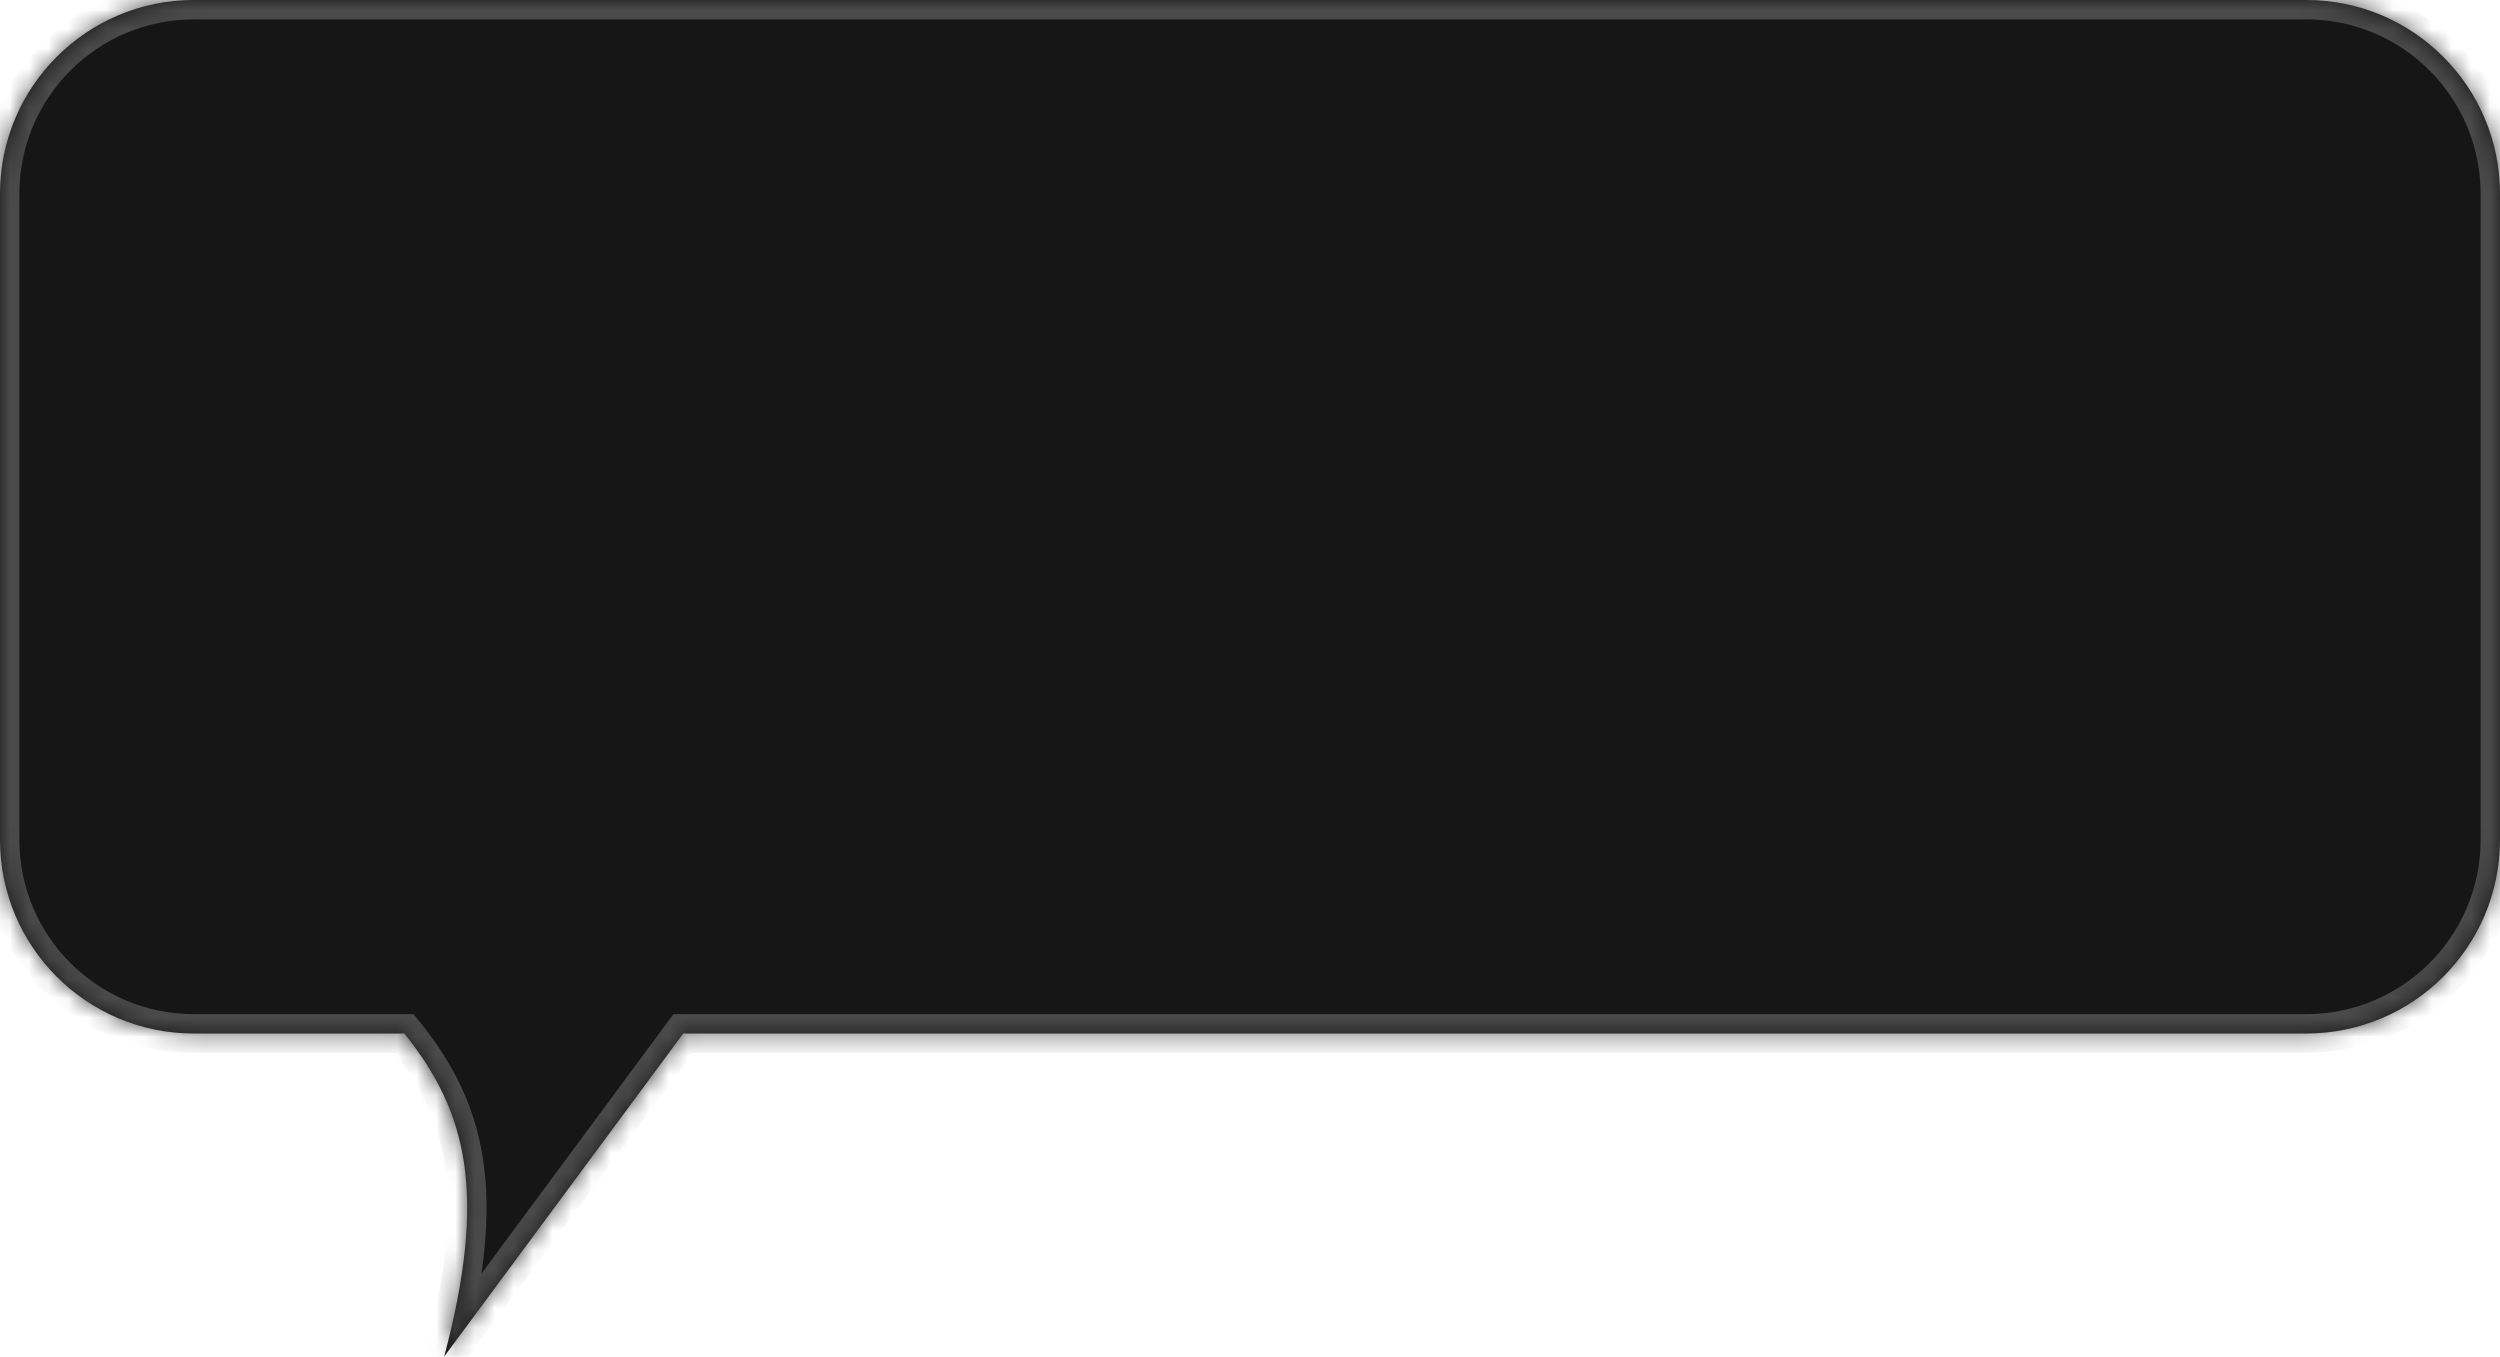
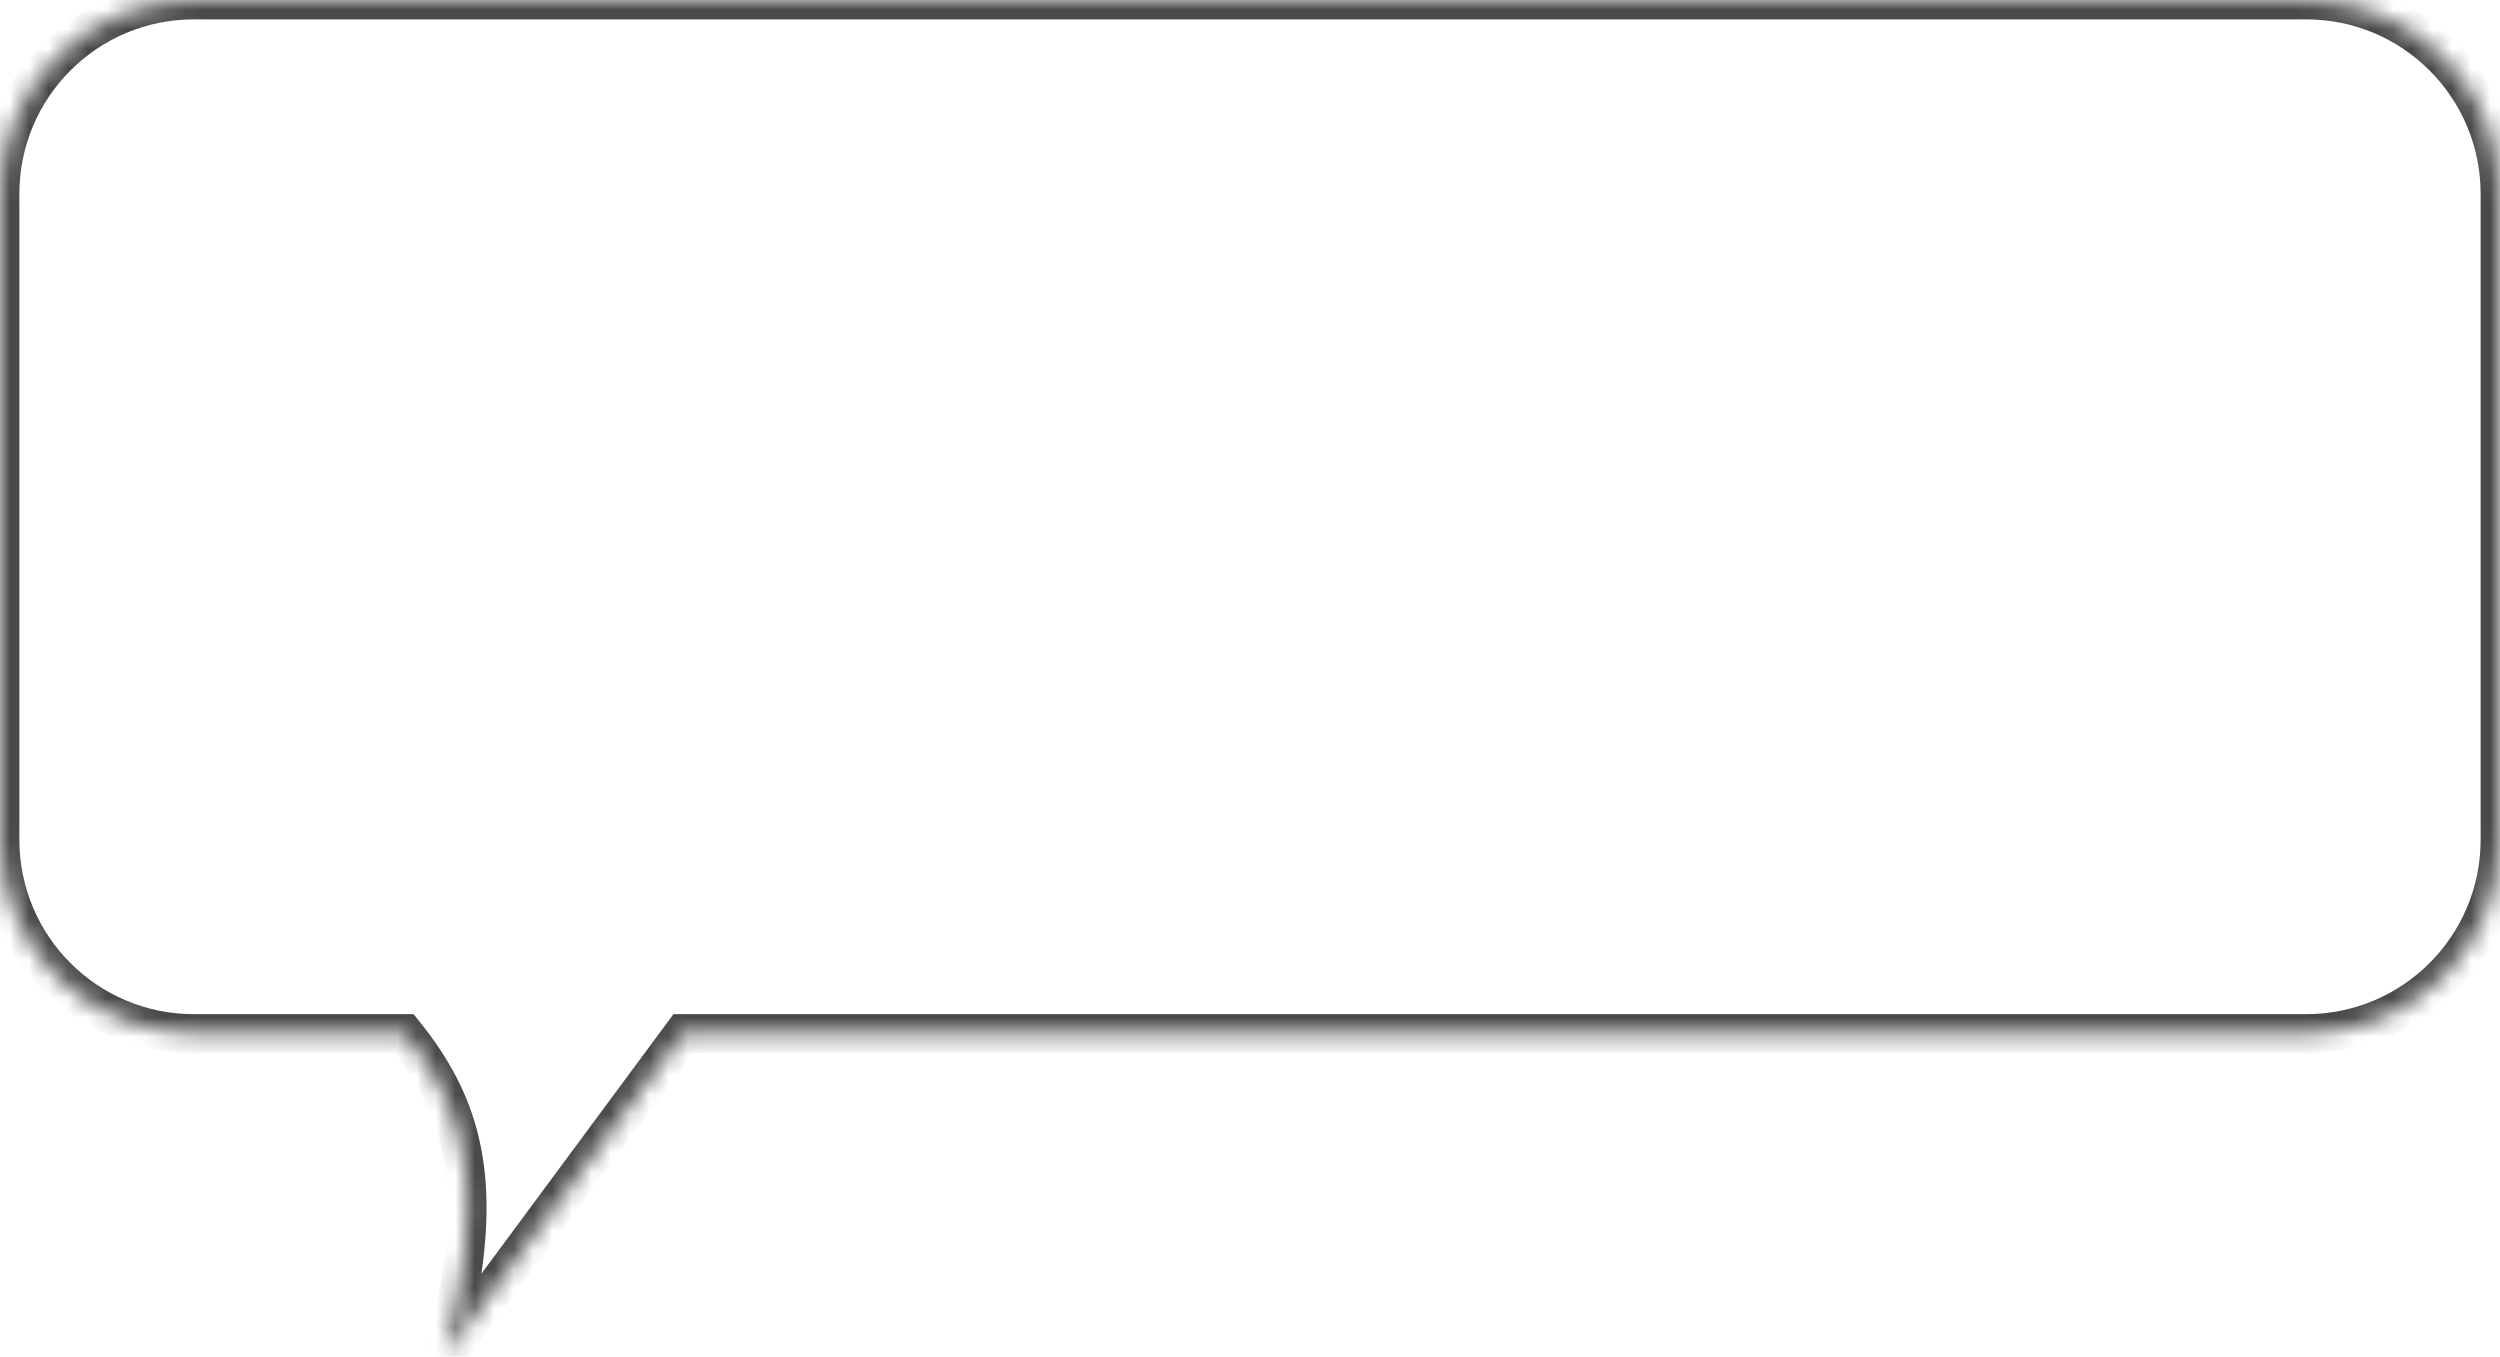
<svg xmlns="http://www.w3.org/2000/svg" width="129" height="70" viewBox="0 0 129 70" fill="none">
  <mask id="path-1-inside-1_1590_13" fill="white">
    <path fill-rule="evenodd" clip-rule="evenodd" d="M119 0C124.523 0 129 4.477 129 10V43.33C129 48.853 124.523 53.33 119 53.33H35.254L22.919 70C25.124 61.676 24.156 57.414 20.862 53.33H10C4.477 53.33 0 48.853 0 43.33V10C0 4.477 4.477 0 10 0H119Z" />
  </mask>
-   <path fill-rule="evenodd" clip-rule="evenodd" d="M119 0C124.523 0 129 4.477 129 10V43.33C129 48.853 124.523 53.33 119 53.33H35.254L22.919 70C25.124 61.676 24.156 57.414 20.862 53.33H10C4.477 53.33 0 48.853 0 43.33V10C0 4.477 4.477 0 10 0H119Z" fill="#161616" />
  <path d="M35.254 53.33L34.45 52.736L34.75 52.33H35.254V53.33ZM22.919 70L23.723 70.595L21.952 69.744L22.919 70ZM20.862 53.33V52.33H21.34L21.64 52.703L20.862 53.33ZM128 10C128 5.029 123.971 1 119 1V-1C125.075 -1 130 3.925 130 10H128ZM128 43.33V10H130V43.33H128ZM119 52.33C123.971 52.33 128 48.301 128 43.33H130C130 49.406 125.075 54.33 119 54.33V52.33ZM35.254 52.33H119V54.33H35.254V52.33ZM22.115 69.405L34.45 52.736L36.058 53.925L23.723 70.595L22.115 69.405ZM21.64 52.703C23.374 54.851 24.533 57.101 24.942 59.932C25.348 62.735 25.005 66.029 23.886 70.256L21.952 69.744C23.038 65.647 23.314 62.648 22.963 60.218C22.616 57.816 21.644 55.893 20.084 53.958L21.64 52.703ZM10 52.33H20.862V54.33H10V52.33ZM1 43.33C1 48.301 5.029 52.33 10 52.33V54.33C3.925 54.33 -1 49.406 -1 43.33H1ZM1 10V43.33H-1V10H1ZM10 1C5.029 1 1 5.029 1 10H-1C-1 3.925 3.925 -1 10 -1V1ZM119 1H10V-1H119V1Z" fill="#4A4A4A" mask="url(#path-1-inside-1_1590_13)" />
</svg>